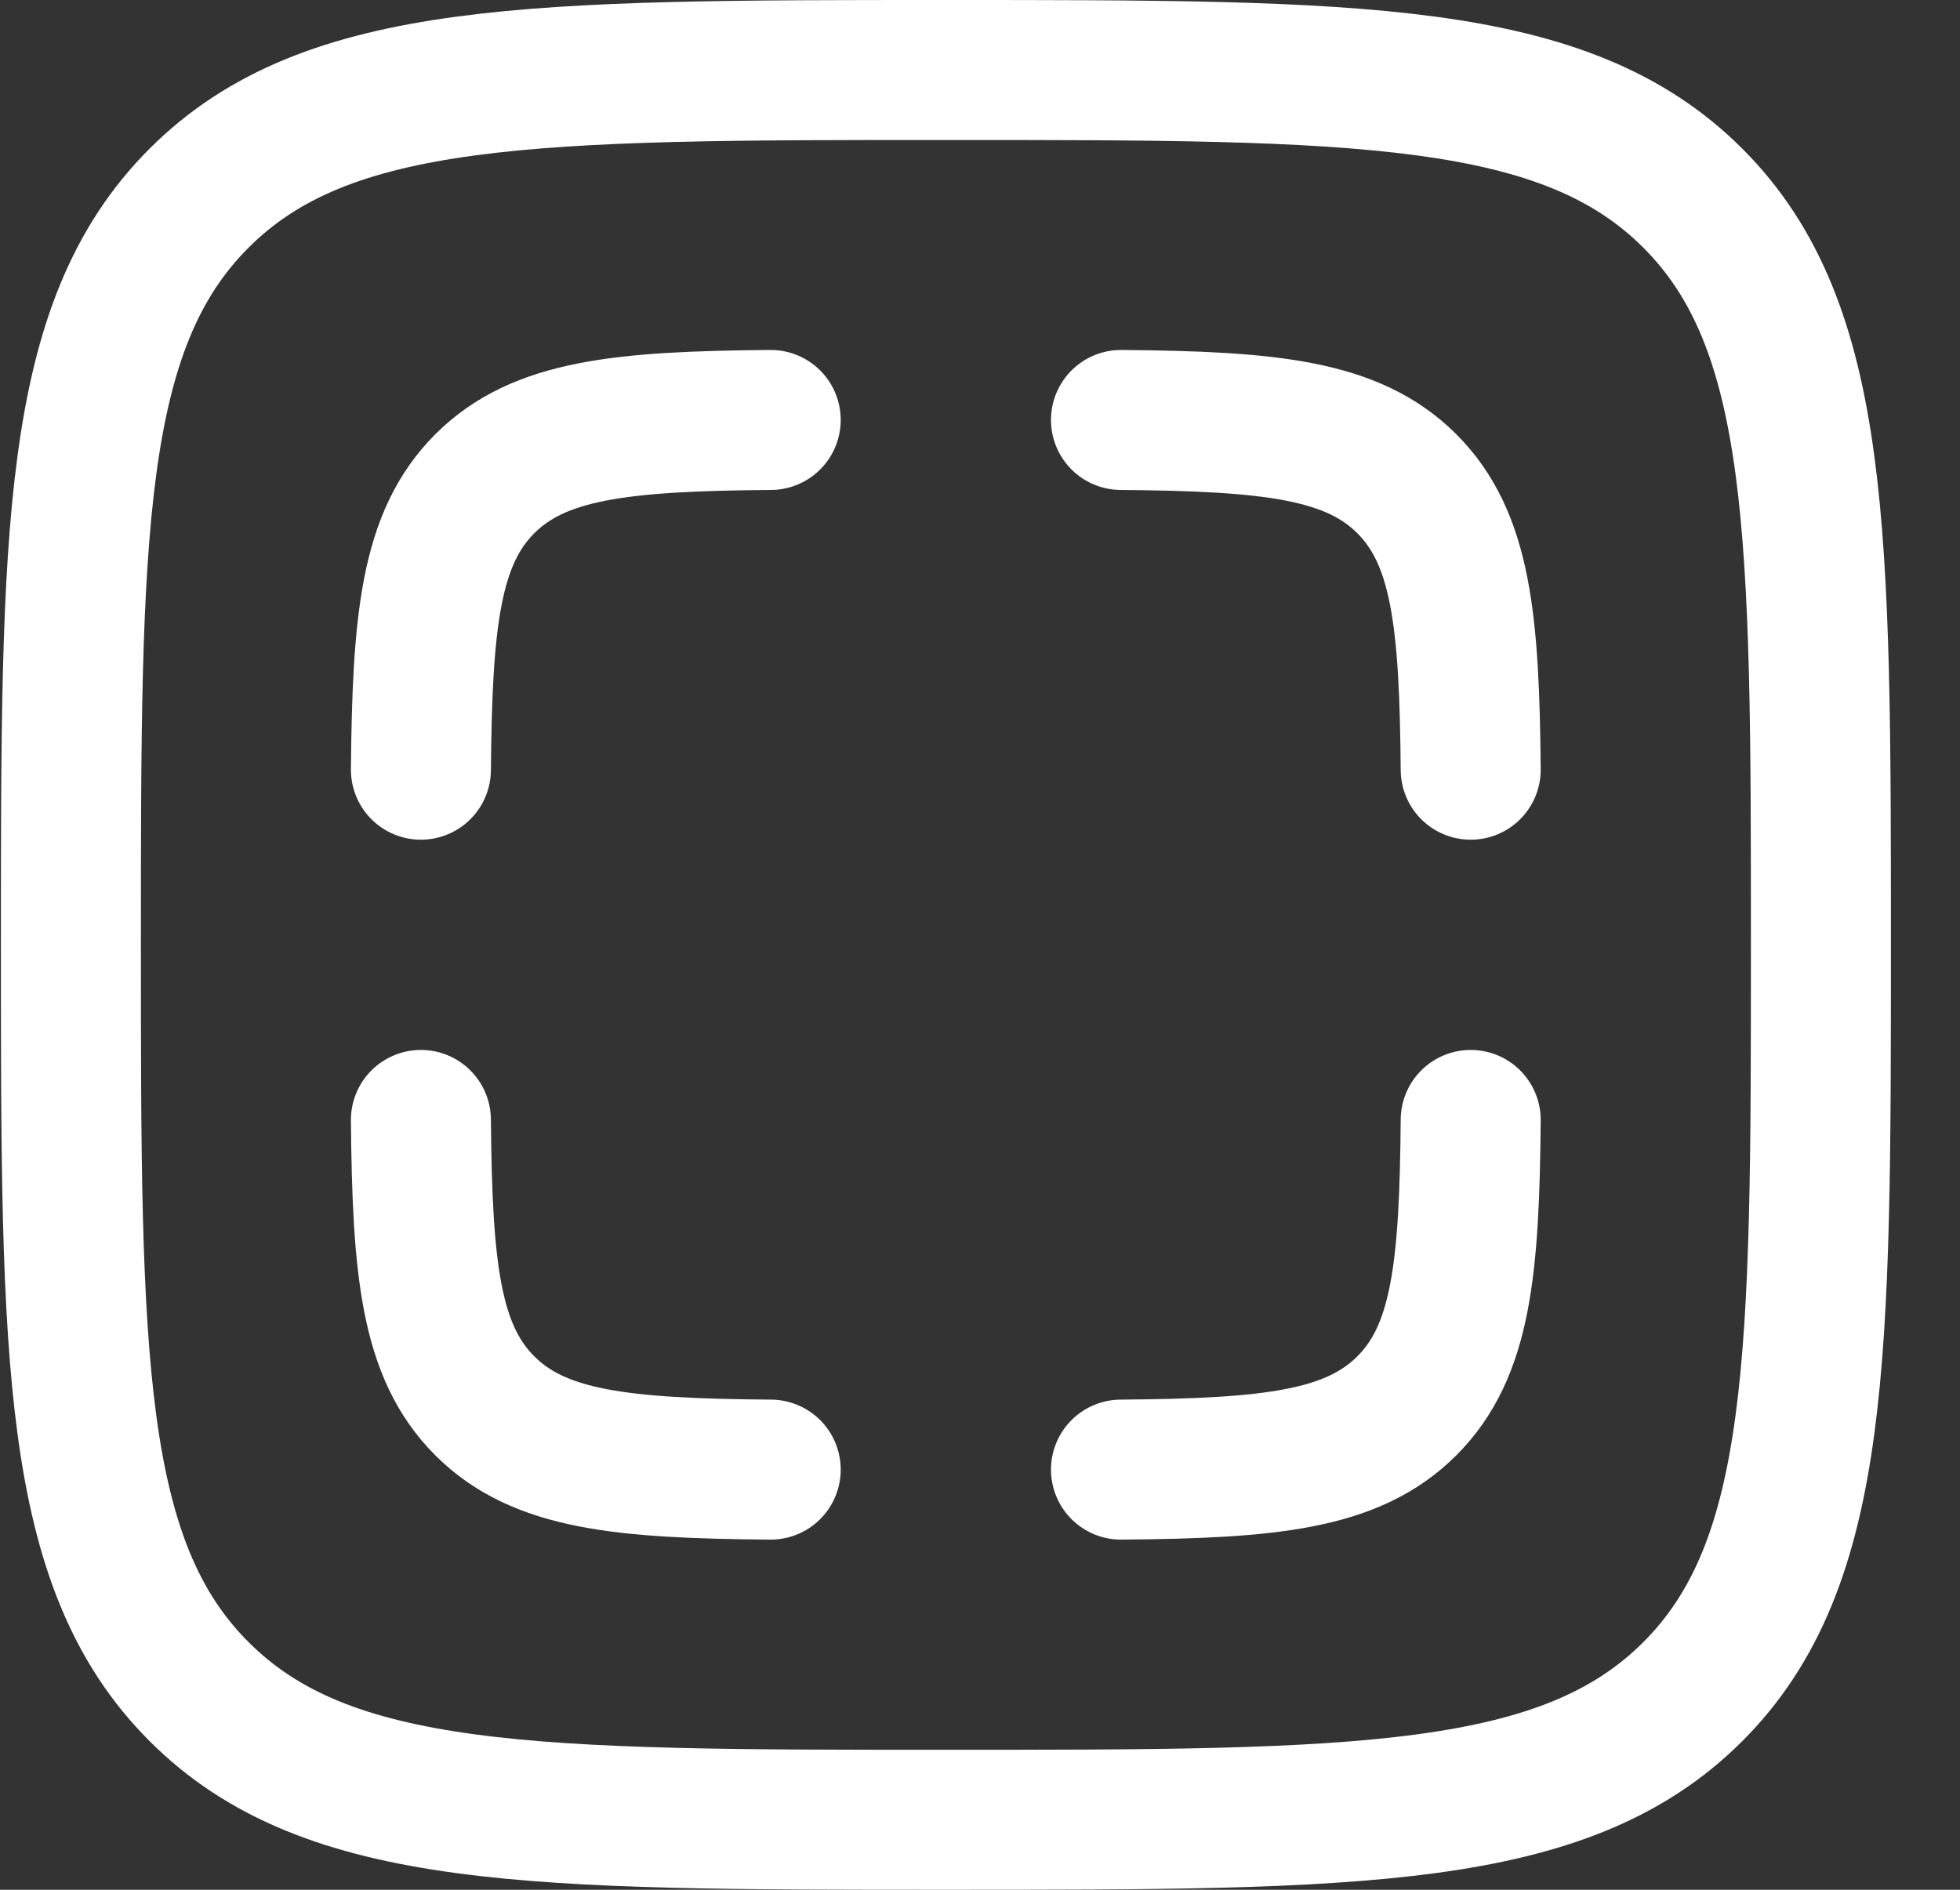
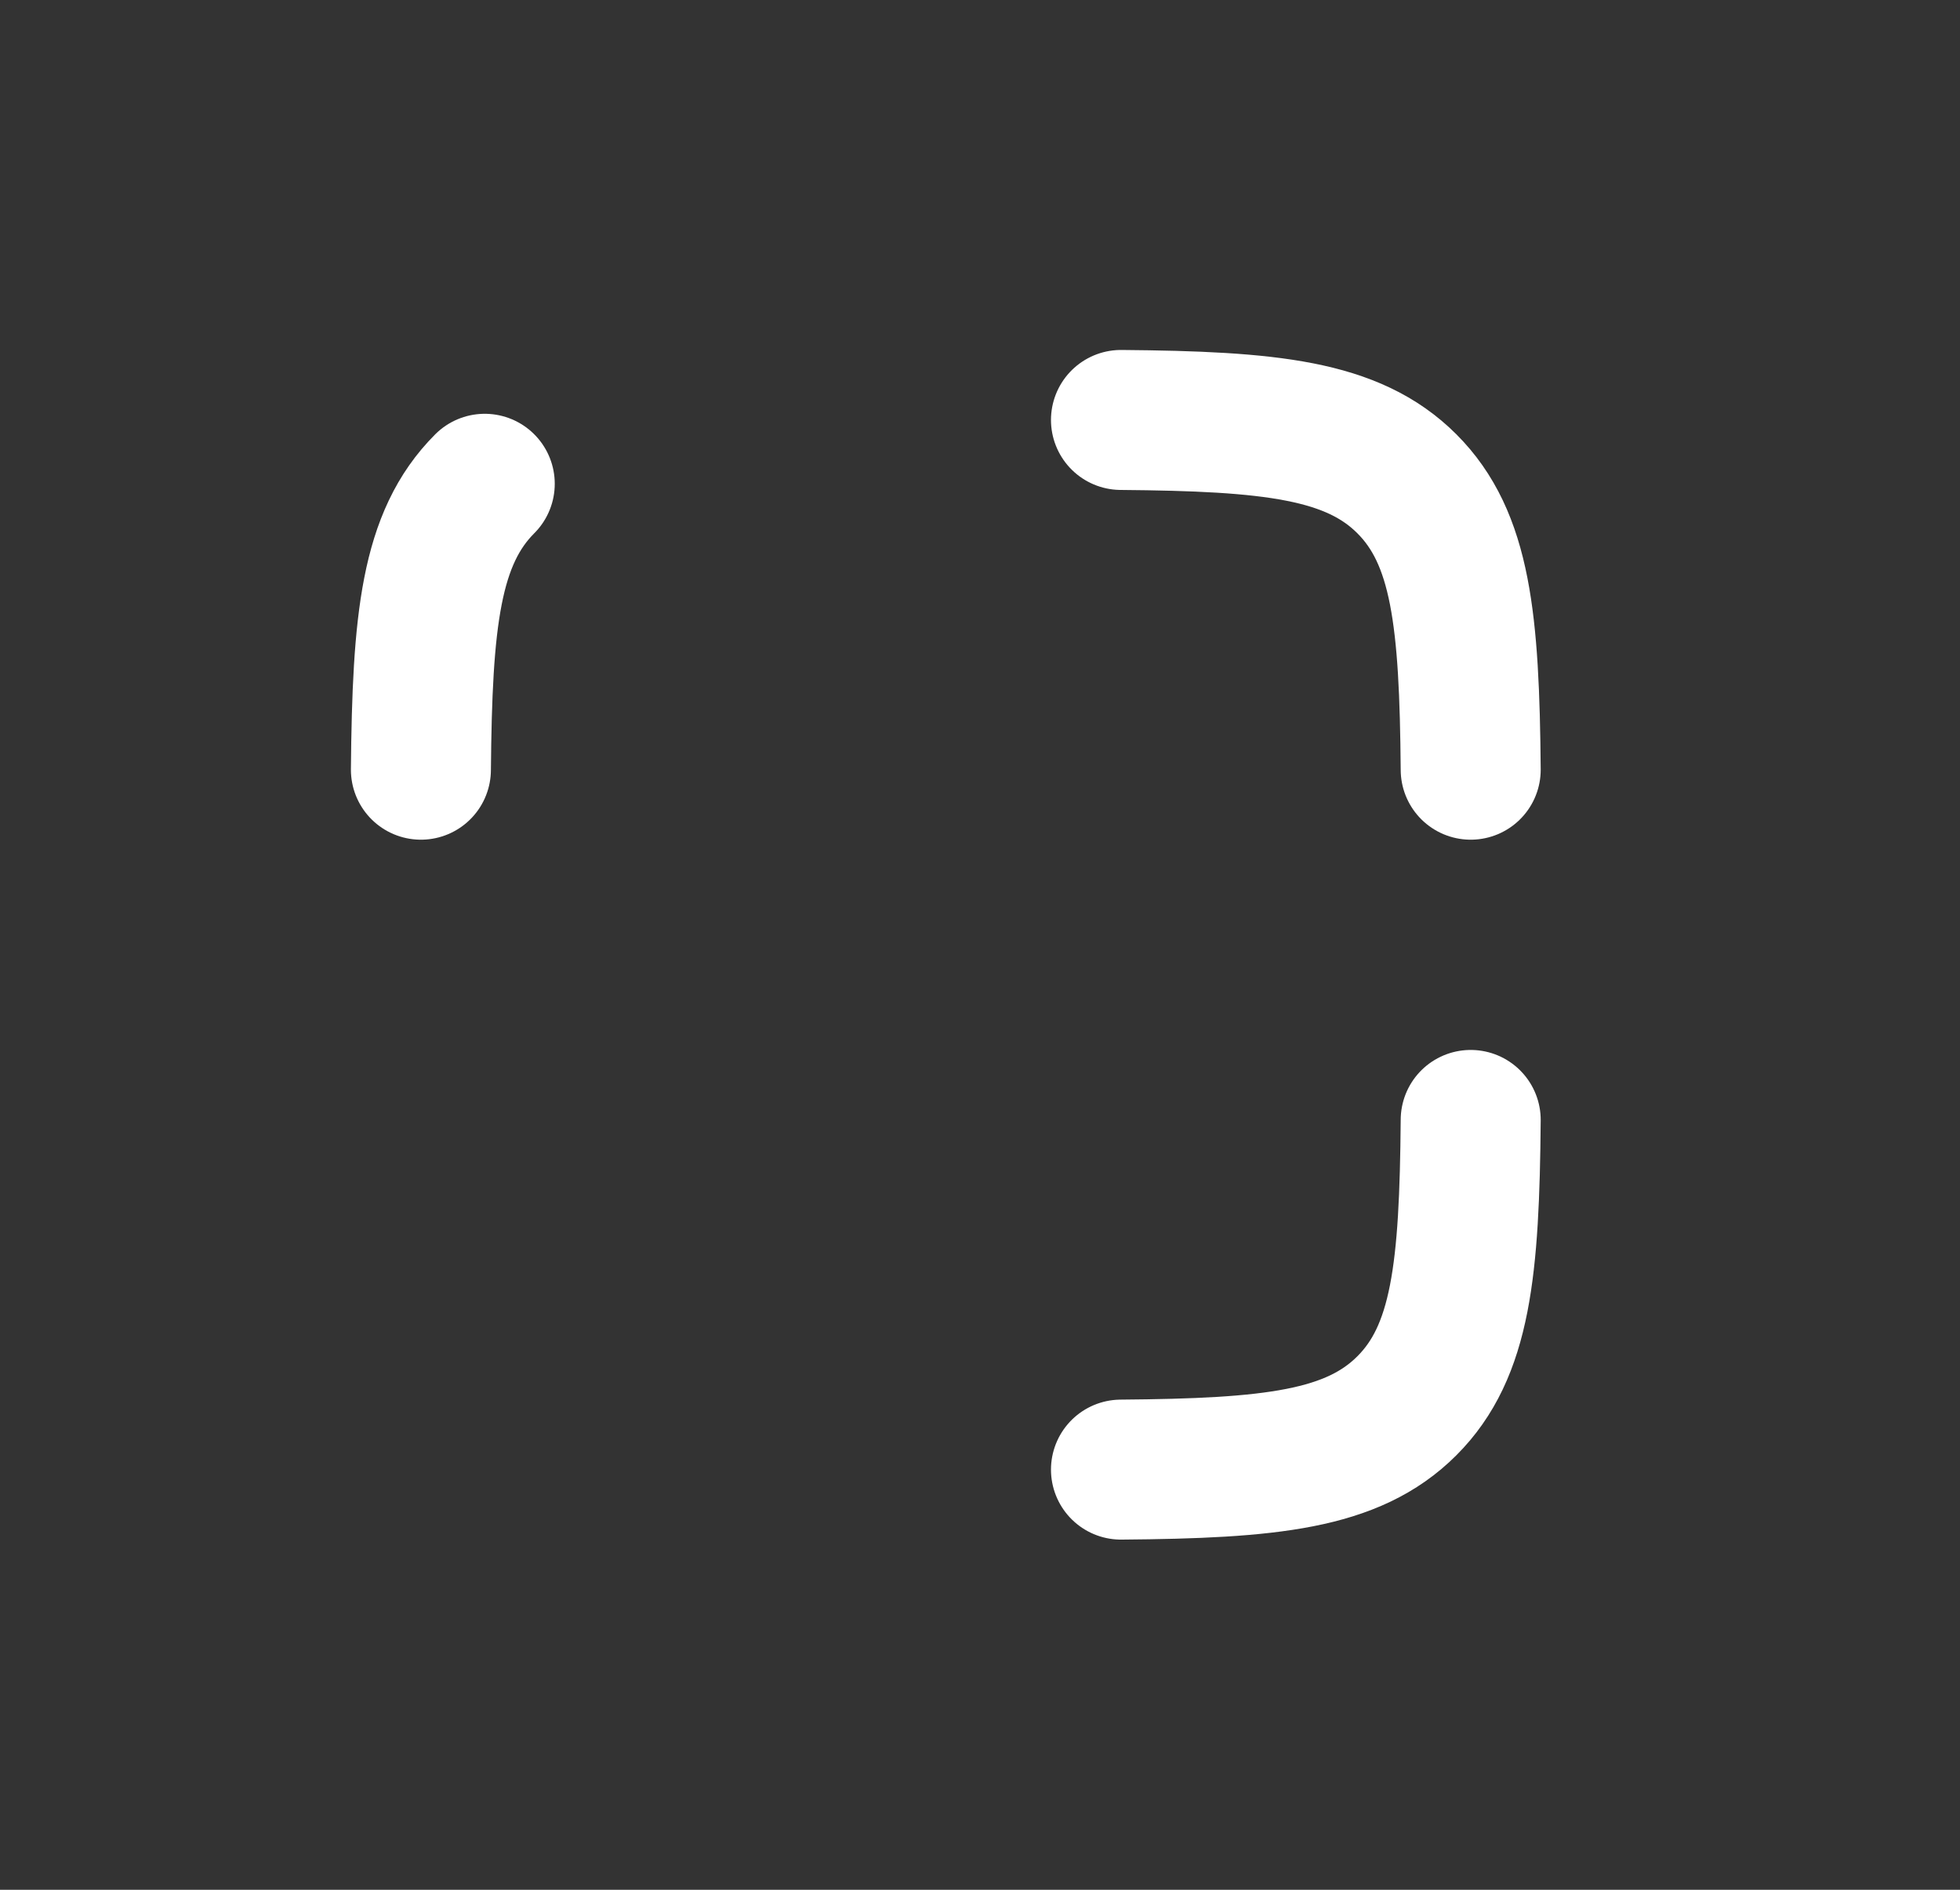
<svg xmlns="http://www.w3.org/2000/svg" width="28" height="27" viewBox="0 0 28 27" fill="none">
  <rect x="0" y="0" width="28" height="27" fill="#333333" stroke="none" />
  <g id="Group 19811">
    <g id="Group 19805">
-       <path id="Vector" d="M6.013 10.997C6.032 8.864 6.15 7.688 6.925 6.912C7.701 6.137 8.877 6.018 11.01 6" stroke="white" stroke-width="2" stroke-linecap="round" />
-       <path id="Vector_2" d="M6.013 16.001C6.032 18.134 6.15 19.31 6.925 20.085C7.701 20.861 8.877 20.98 11.01 20.997" stroke="white" stroke-width="2" stroke-linecap="round" />
+       <path id="Vector" d="M6.013 10.997C6.032 8.864 6.15 7.688 6.925 6.912" stroke="white" stroke-width="2" stroke-linecap="round" />
      <path id="Vector_3" d="M21.01 10.997C20.992 8.864 20.874 7.688 20.098 6.912C19.323 6.137 18.147 6.018 16.014 6" stroke="white" stroke-width="2" stroke-linecap="round" />
      <path id="Vector_4" d="M21.01 16.001C20.992 18.134 20.874 19.31 20.098 20.085C19.323 20.861 18.147 20.98 16.014 20.997" stroke="white" stroke-width="2" stroke-linecap="round" />
-       <path id="Vector_5" d="M1.013 13.5C1.013 7.607 1.013 4.661 2.844 2.831C4.675 1 7.621 1 13.513 1C19.406 1 22.352 1 24.183 2.831C26.013 4.661 26.013 7.607 26.013 13.5C26.013 19.392 26.013 22.339 24.183 24.169C22.352 26 19.406 26 13.513 26C7.621 26 4.675 26 2.844 24.169C1.013 22.339 1.013 19.392 1.013 13.5Z" stroke="white" stroke-width="2" />
    </g>
  </g>
</svg>